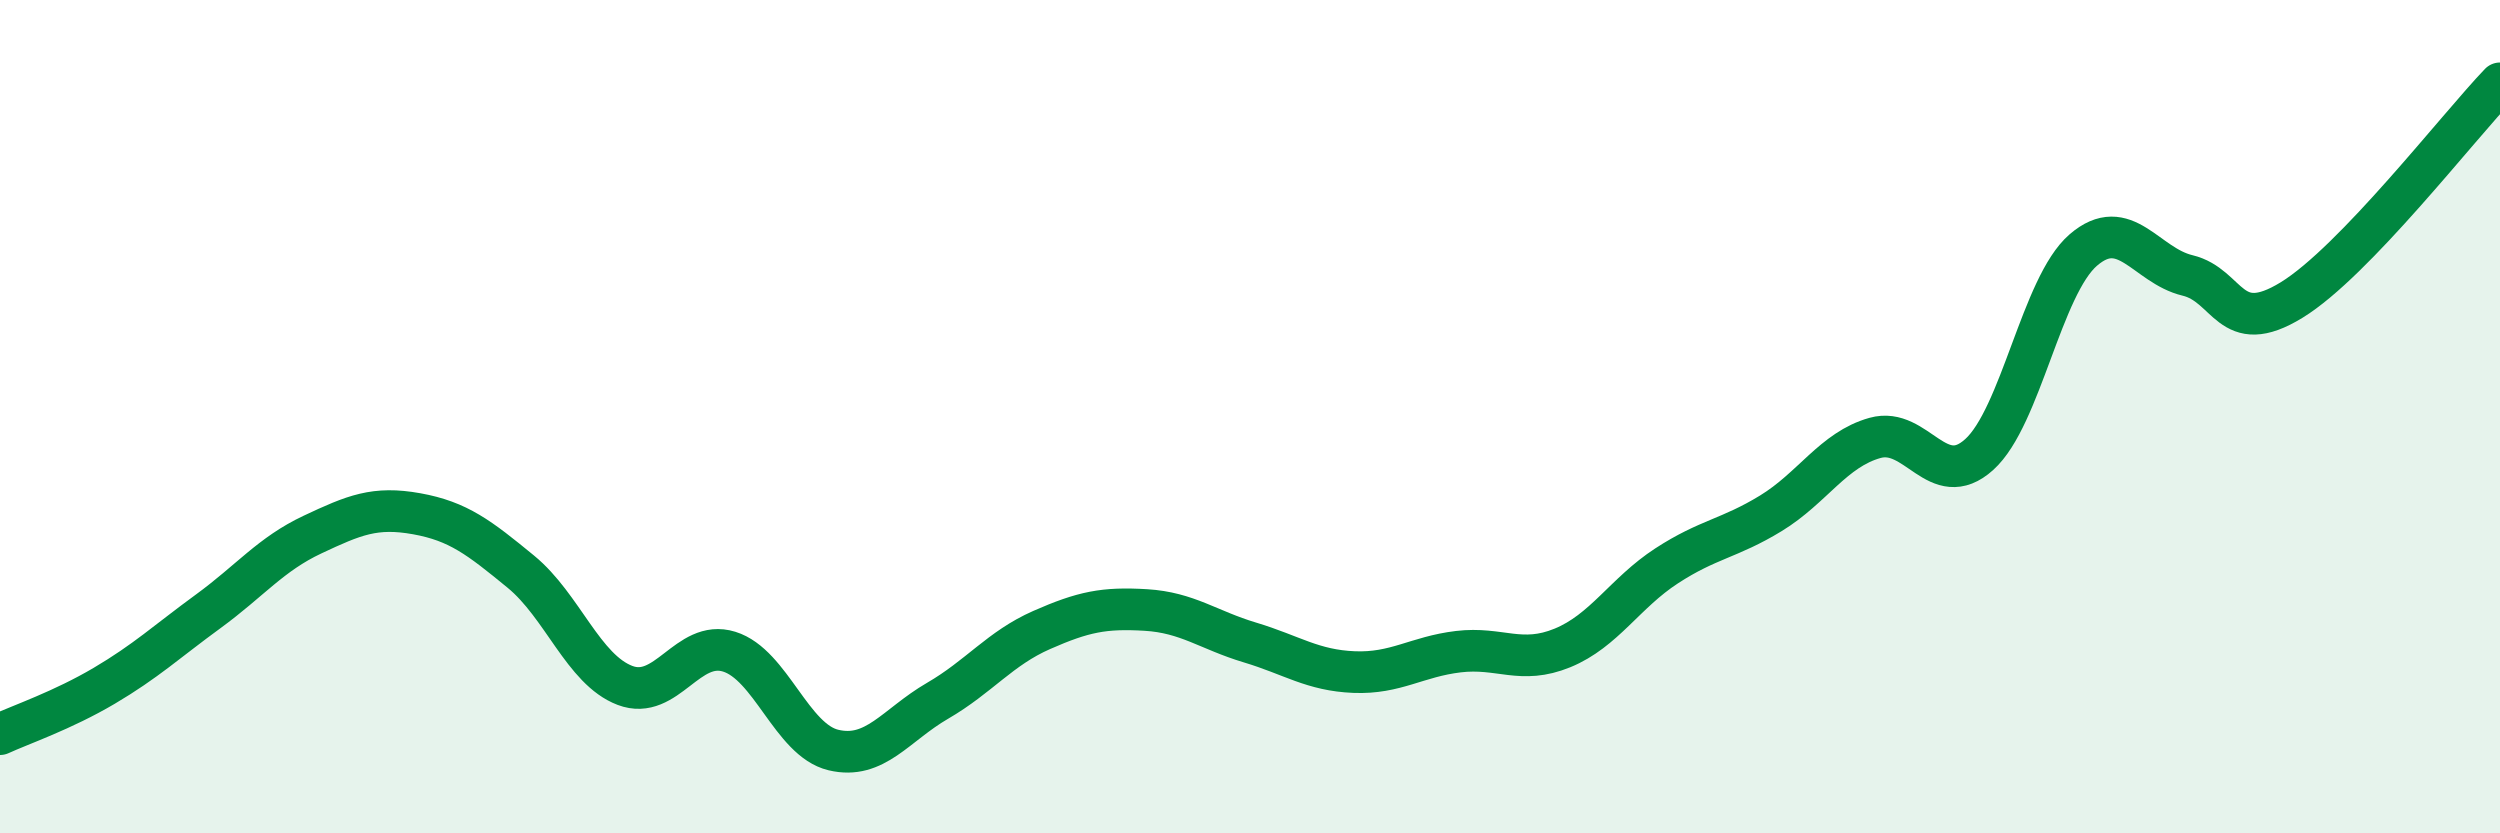
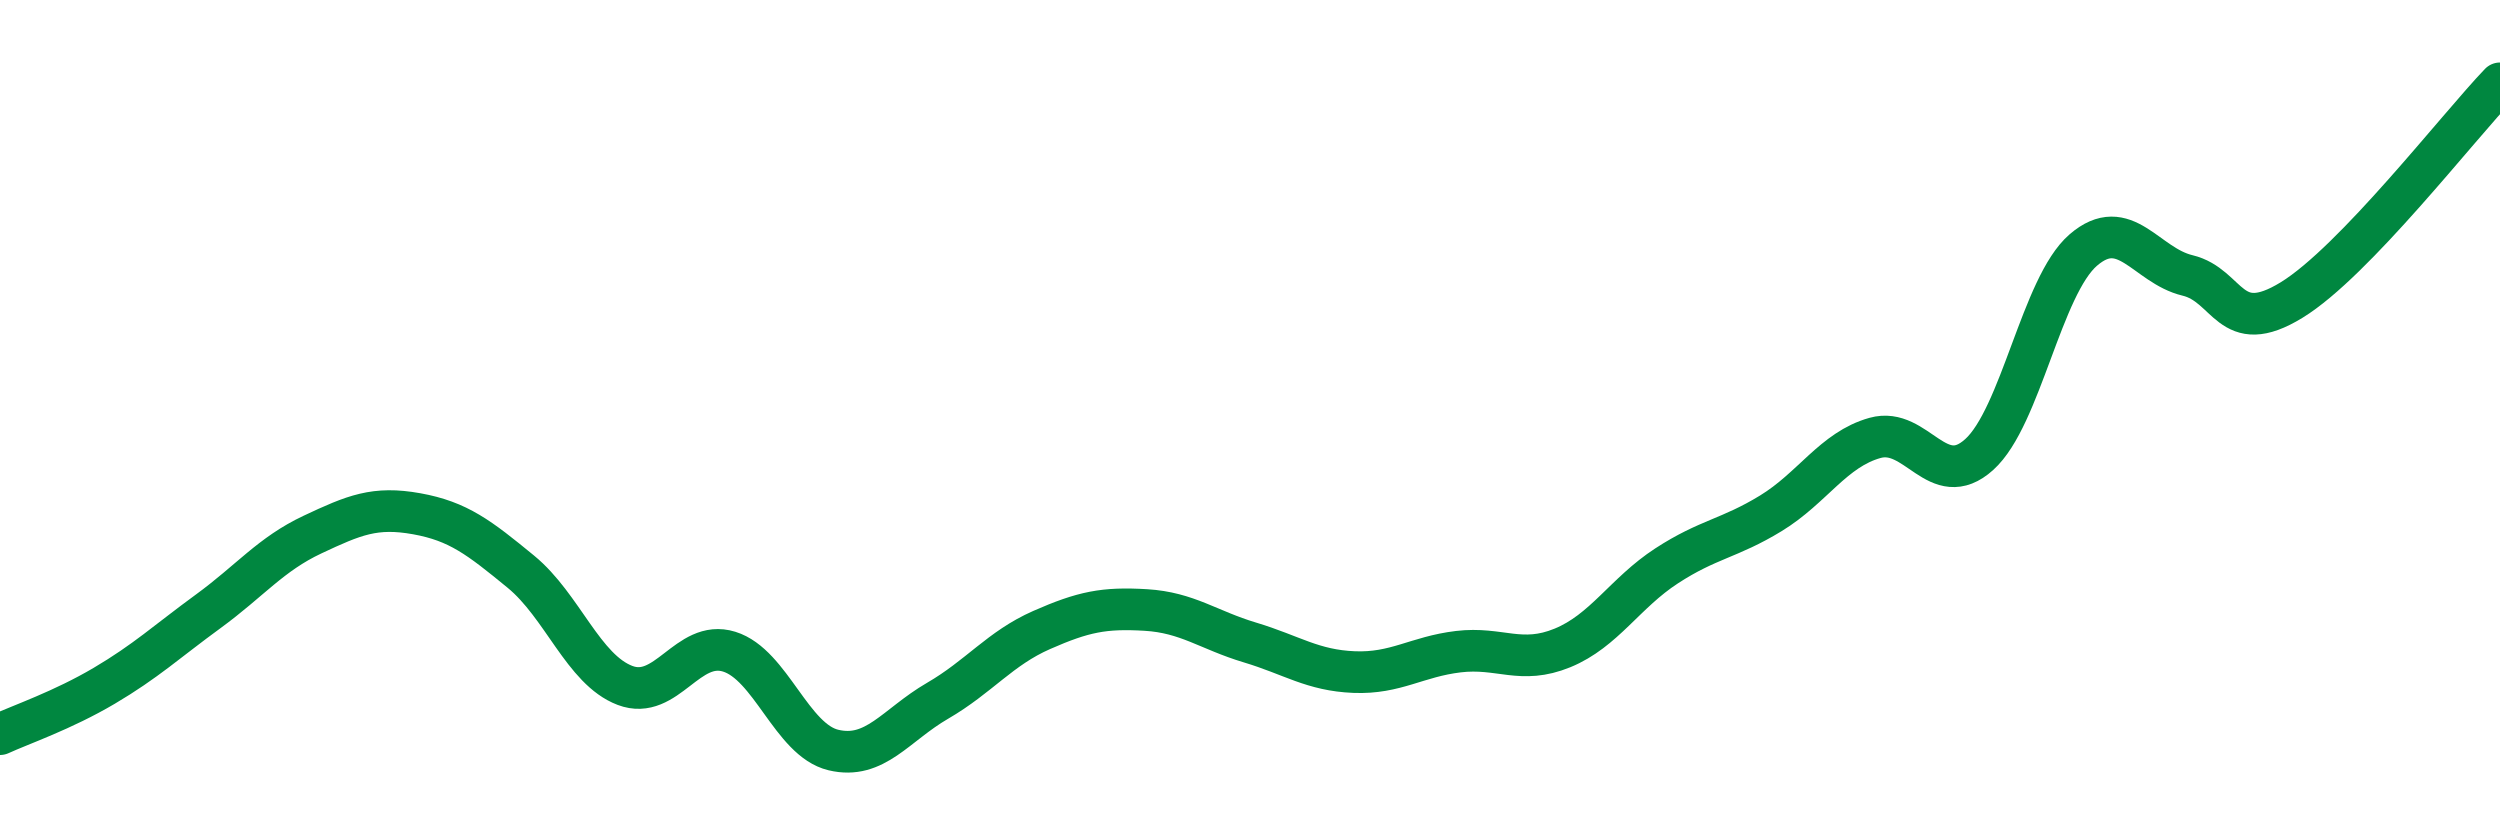
<svg xmlns="http://www.w3.org/2000/svg" width="60" height="20" viewBox="0 0 60 20">
-   <path d="M 0,17.62 C 0.5,17.39 1.5,17.05 2.5,16.46 C 3.5,15.87 4,15.4 5,14.67 C 6,13.94 6.5,13.3 7.5,12.83 C 8.5,12.36 9,12.15 10,12.33 C 11,12.51 11.5,12.9 12.5,13.72 C 13.5,14.54 14,16.07 15,16.45 C 16,16.83 16.5,15.33 17.5,15.64 C 18.5,15.95 19,17.76 20,18 C 21,18.24 21.5,17.4 22.5,16.82 C 23.5,16.24 24,15.56 25,15.12 C 26,14.68 26.5,14.58 27.5,14.64 C 28.5,14.7 29,15.12 30,15.42 C 31,15.72 31.5,16.09 32.5,16.13 C 33.5,16.17 34,15.76 35,15.64 C 36,15.52 36.5,15.96 37.5,15.55 C 38.5,15.14 39,14.23 40,13.58 C 41,12.93 41.5,12.93 42.5,12.32 C 43.5,11.71 44,10.79 45,10.51 C 46,10.23 46.5,11.81 47.5,10.91 C 48.5,10.01 49,6.86 50,6 C 51,5.14 51.5,6.37 52.5,6.61 C 53.5,6.85 53.5,8.12 55,7.2 C 56.5,6.28 59,3.04 60,2L60 20L0 20Z" fill="#008740" opacity="0.1" stroke-linecap="round" stroke-linejoin="round" />
  <path d="M 0,17.62 C 0.5,17.39 1.5,17.05 2.5,16.46 C 3.5,15.87 4,15.4 5,14.67 C 6,13.94 6.5,13.3 7.5,12.83 C 8.5,12.36 9,12.15 10,12.33 C 11,12.51 11.5,12.9 12.5,13.72 C 13.5,14.54 14,16.07 15,16.45 C 16,16.83 16.5,15.33 17.5,15.64 C 18.5,15.95 19,17.76 20,18 C 21,18.24 21.5,17.4 22.5,16.82 C 23.5,16.24 24,15.56 25,15.12 C 26,14.68 26.5,14.58 27.5,14.64 C 28.5,14.7 29,15.12 30,15.42 C 31,15.72 31.5,16.09 32.5,16.13 C 33.5,16.17 34,15.76 35,15.64 C 36,15.52 36.5,15.96 37.5,15.55 C 38.5,15.14 39,14.23 40,13.58 C 41,12.93 41.5,12.93 42.5,12.32 C 43.5,11.71 44,10.79 45,10.51 C 46,10.23 46.5,11.81 47.5,10.91 C 48.5,10.01 49,6.86 50,6 C 51,5.14 51.5,6.37 52.5,6.61 C 53.5,6.85 53.5,8.12 55,7.2 C 56.5,6.28 59,3.04 60,2" stroke="#008740" stroke-width="1" fill="none" stroke-linecap="round" stroke-linejoin="round" />
</svg>